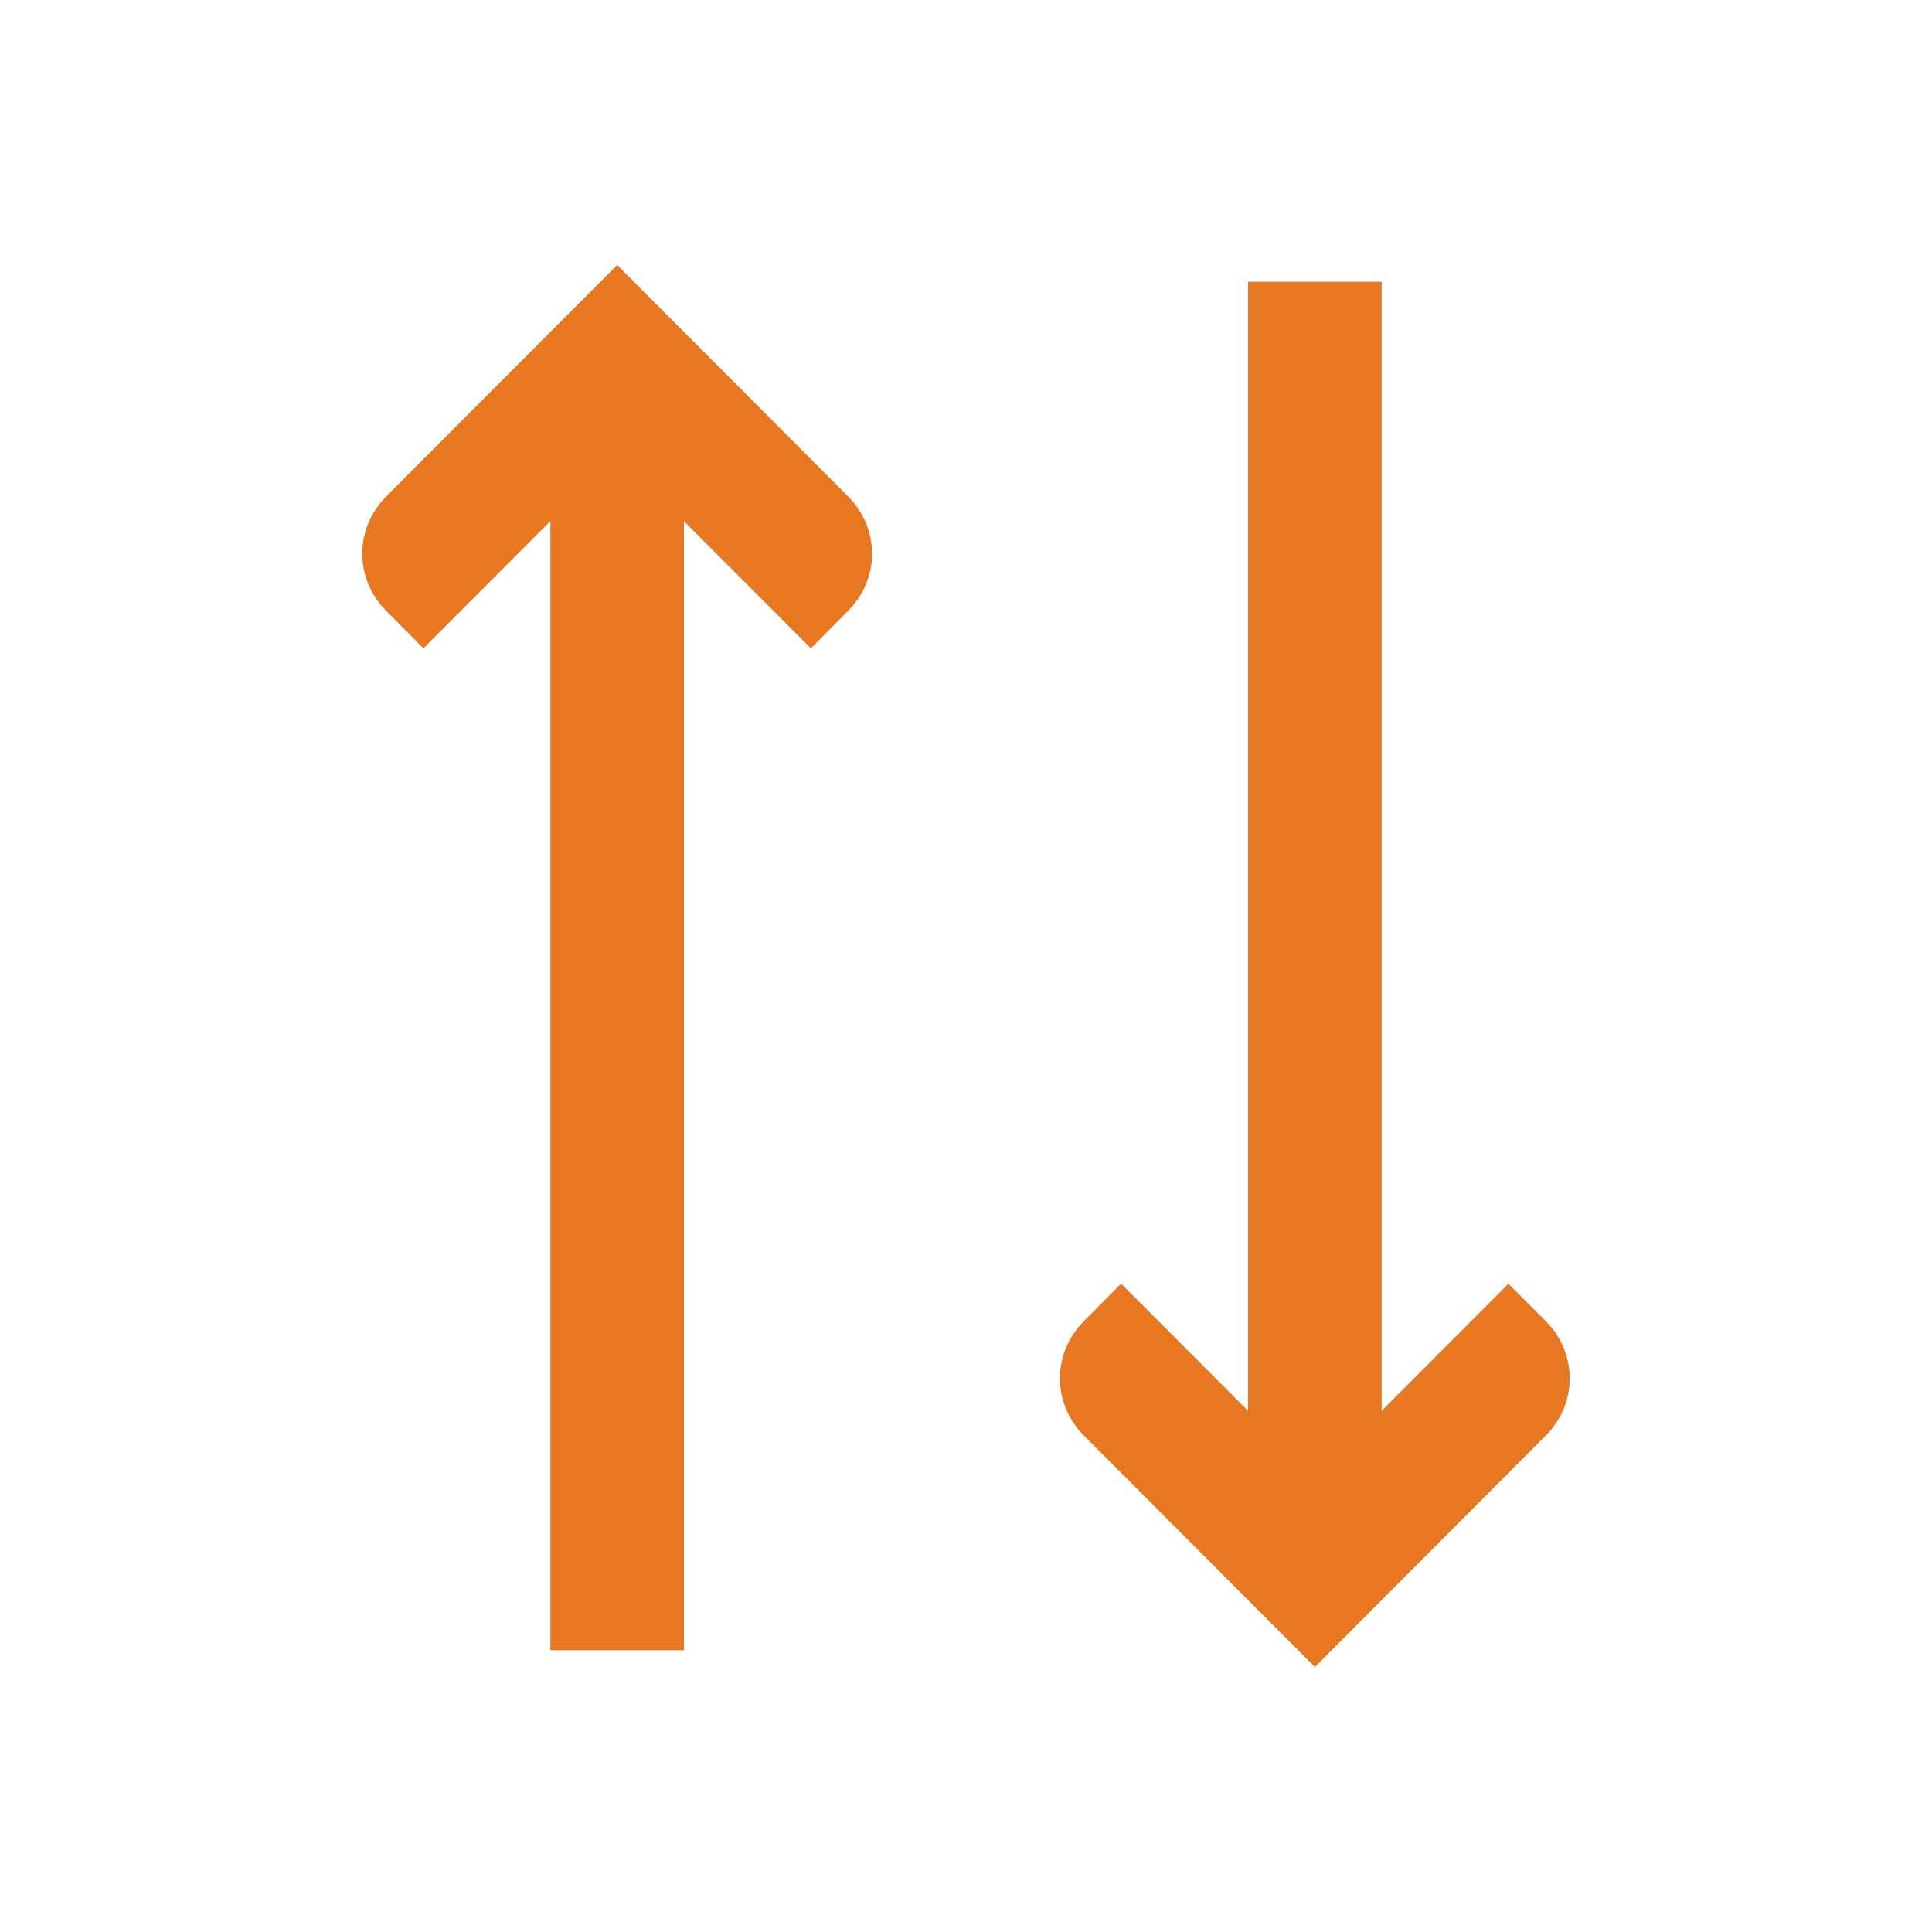
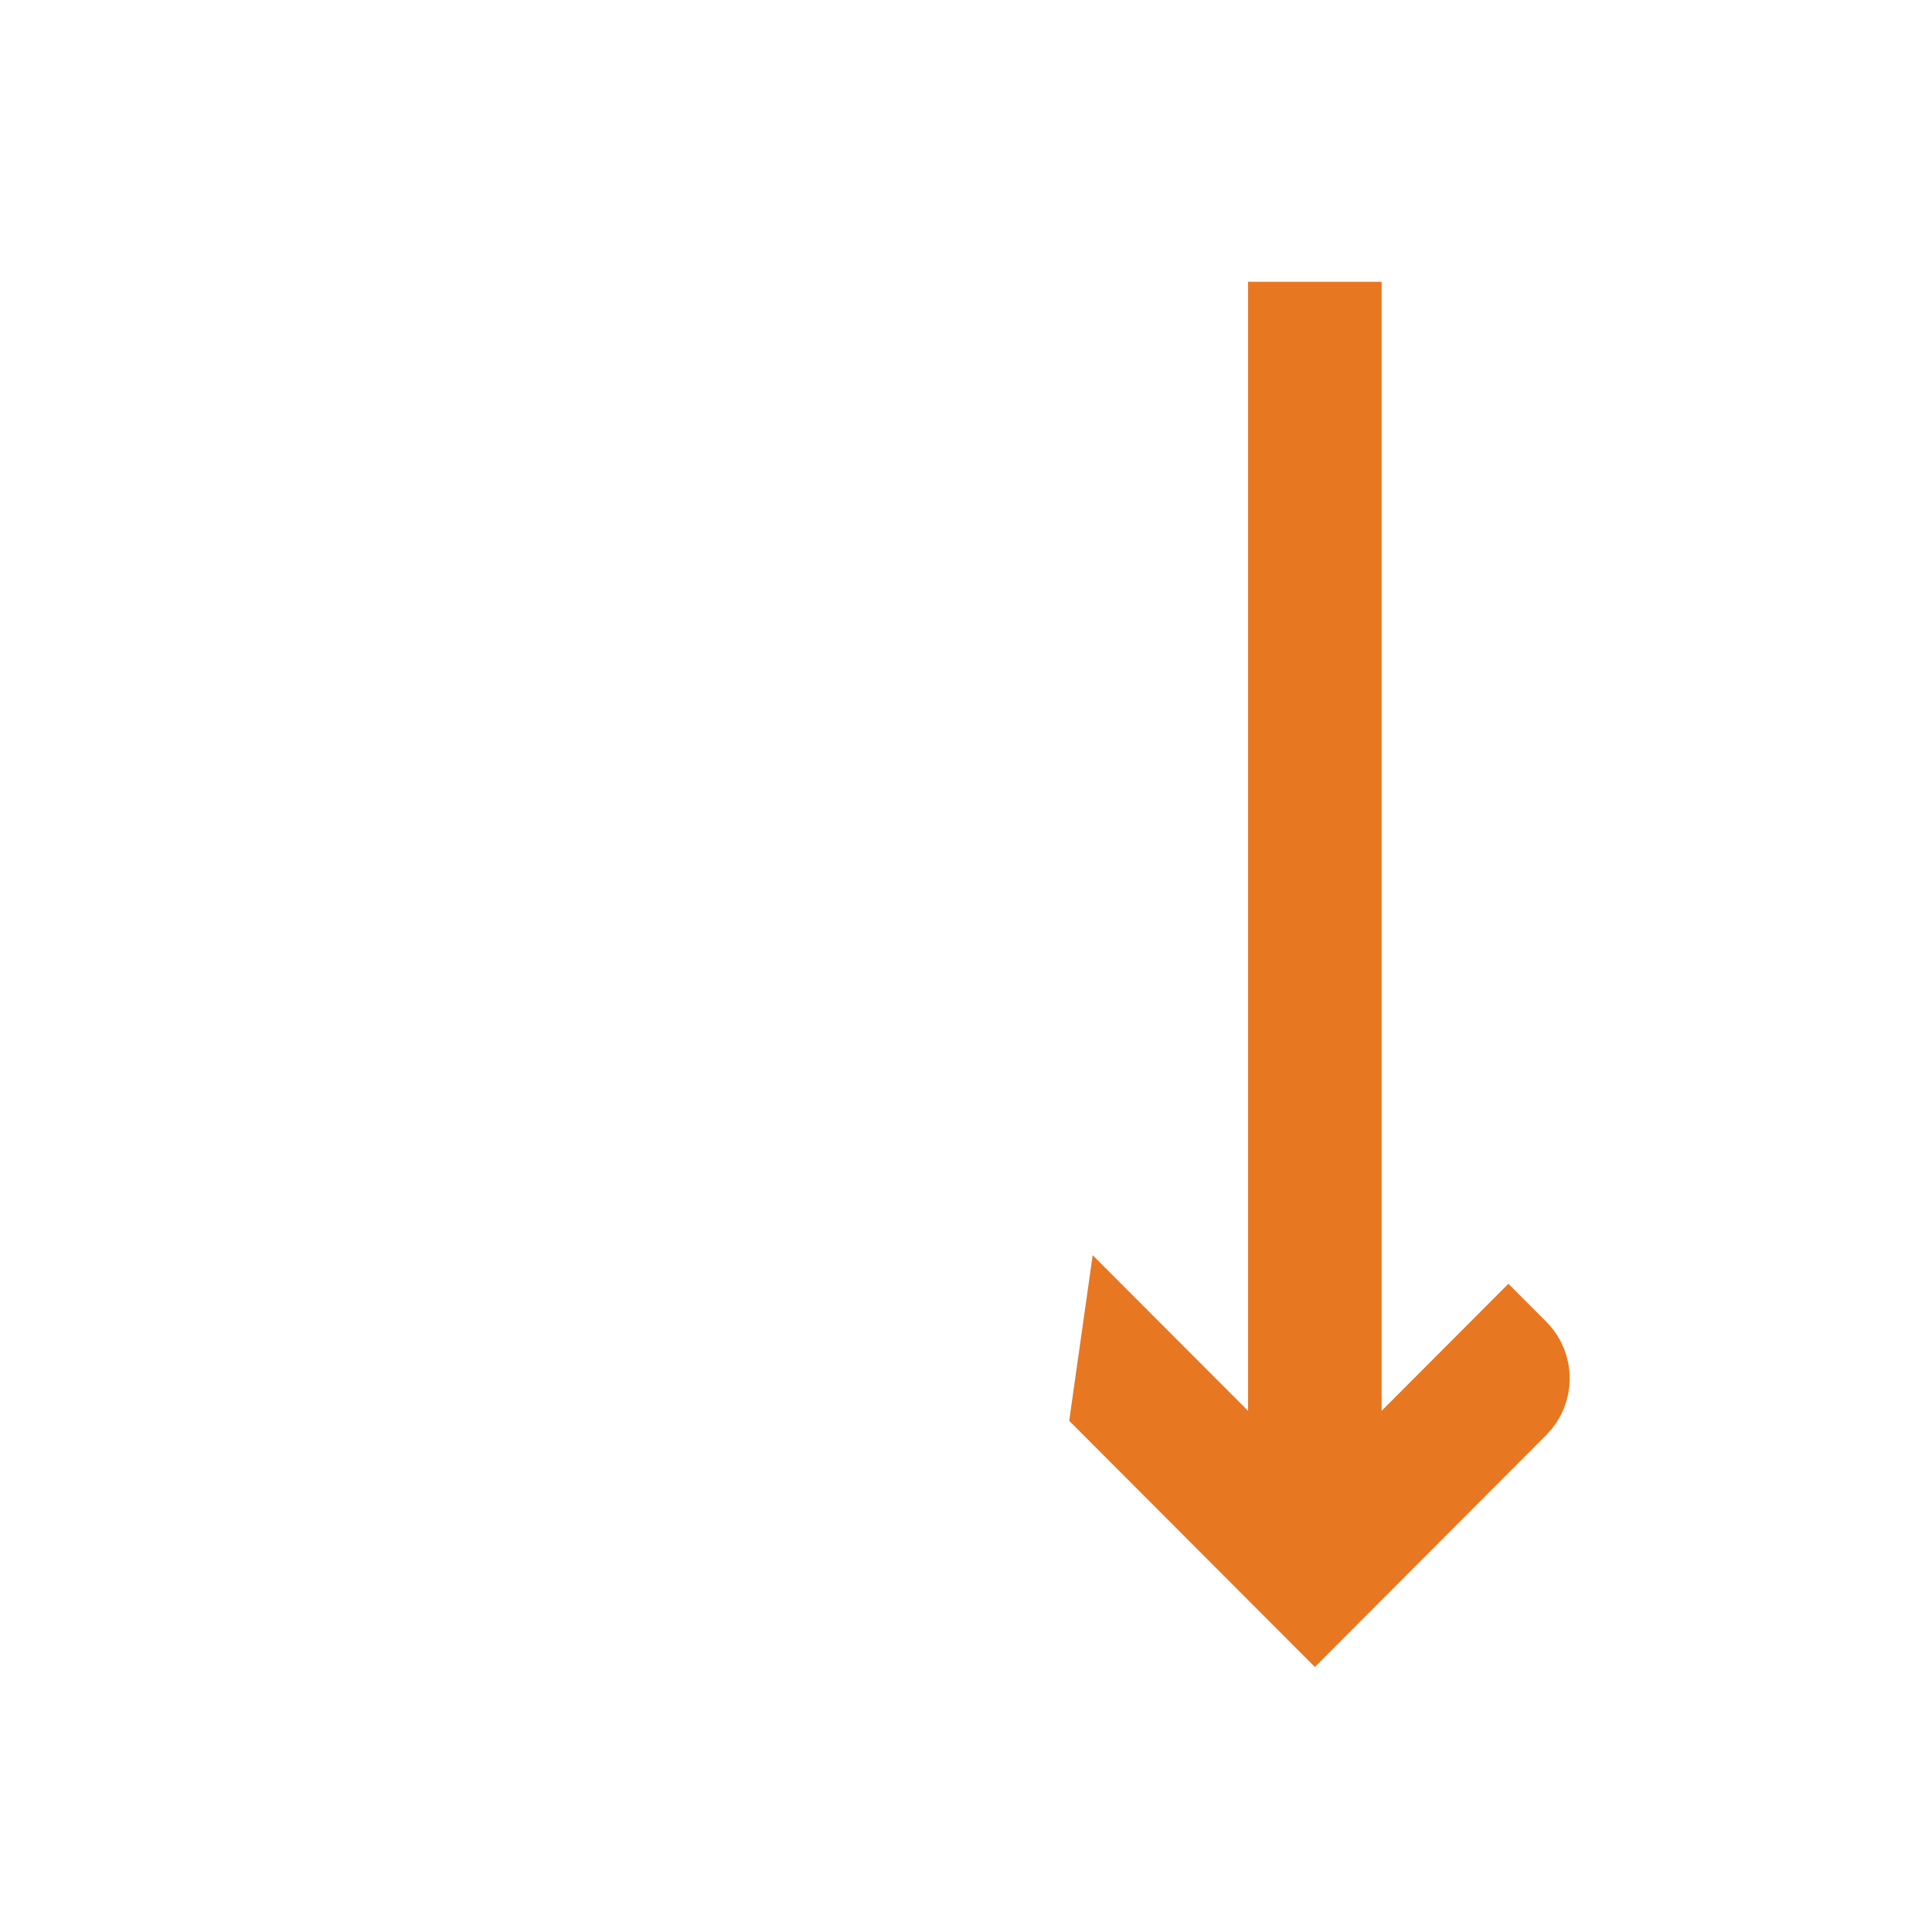
<svg xmlns="http://www.w3.org/2000/svg" width="24" height="24" viewBox="0 0 24 24" fill="none">
-   <path fill-rule="evenodd" clip-rule="evenodd" d="M10.072 7.345L7.996 5.265V20H7.337V5.265L5.261 7.345L5.145 7.228C4.952 7.034 4.952 6.72 5.145 6.527L7.667 4L10.188 6.527C10.382 6.72 10.382 7.034 10.188 7.228L10.072 7.345Z" fill="#E87722" stroke="#E87722" />
-   <path fill-rule="evenodd" clip-rule="evenodd" d="M13.928 16.655L16.004 18.735V4H16.663V18.735L18.738 16.655L18.855 16.772C19.048 16.966 19.048 17.28 18.855 17.473L16.334 20L13.812 17.473C13.618 17.28 13.618 16.966 13.812 16.772L13.928 16.655Z" fill="#E87722" stroke="#E87722" />
+   <path fill-rule="evenodd" clip-rule="evenodd" d="M13.928 16.655L16.004 18.735V4H16.663V18.735L18.738 16.655L18.855 16.772C19.048 16.966 19.048 17.28 18.855 17.473L16.334 20L13.812 17.473L13.928 16.655Z" fill="#E87722" stroke="#E87722" />
</svg>